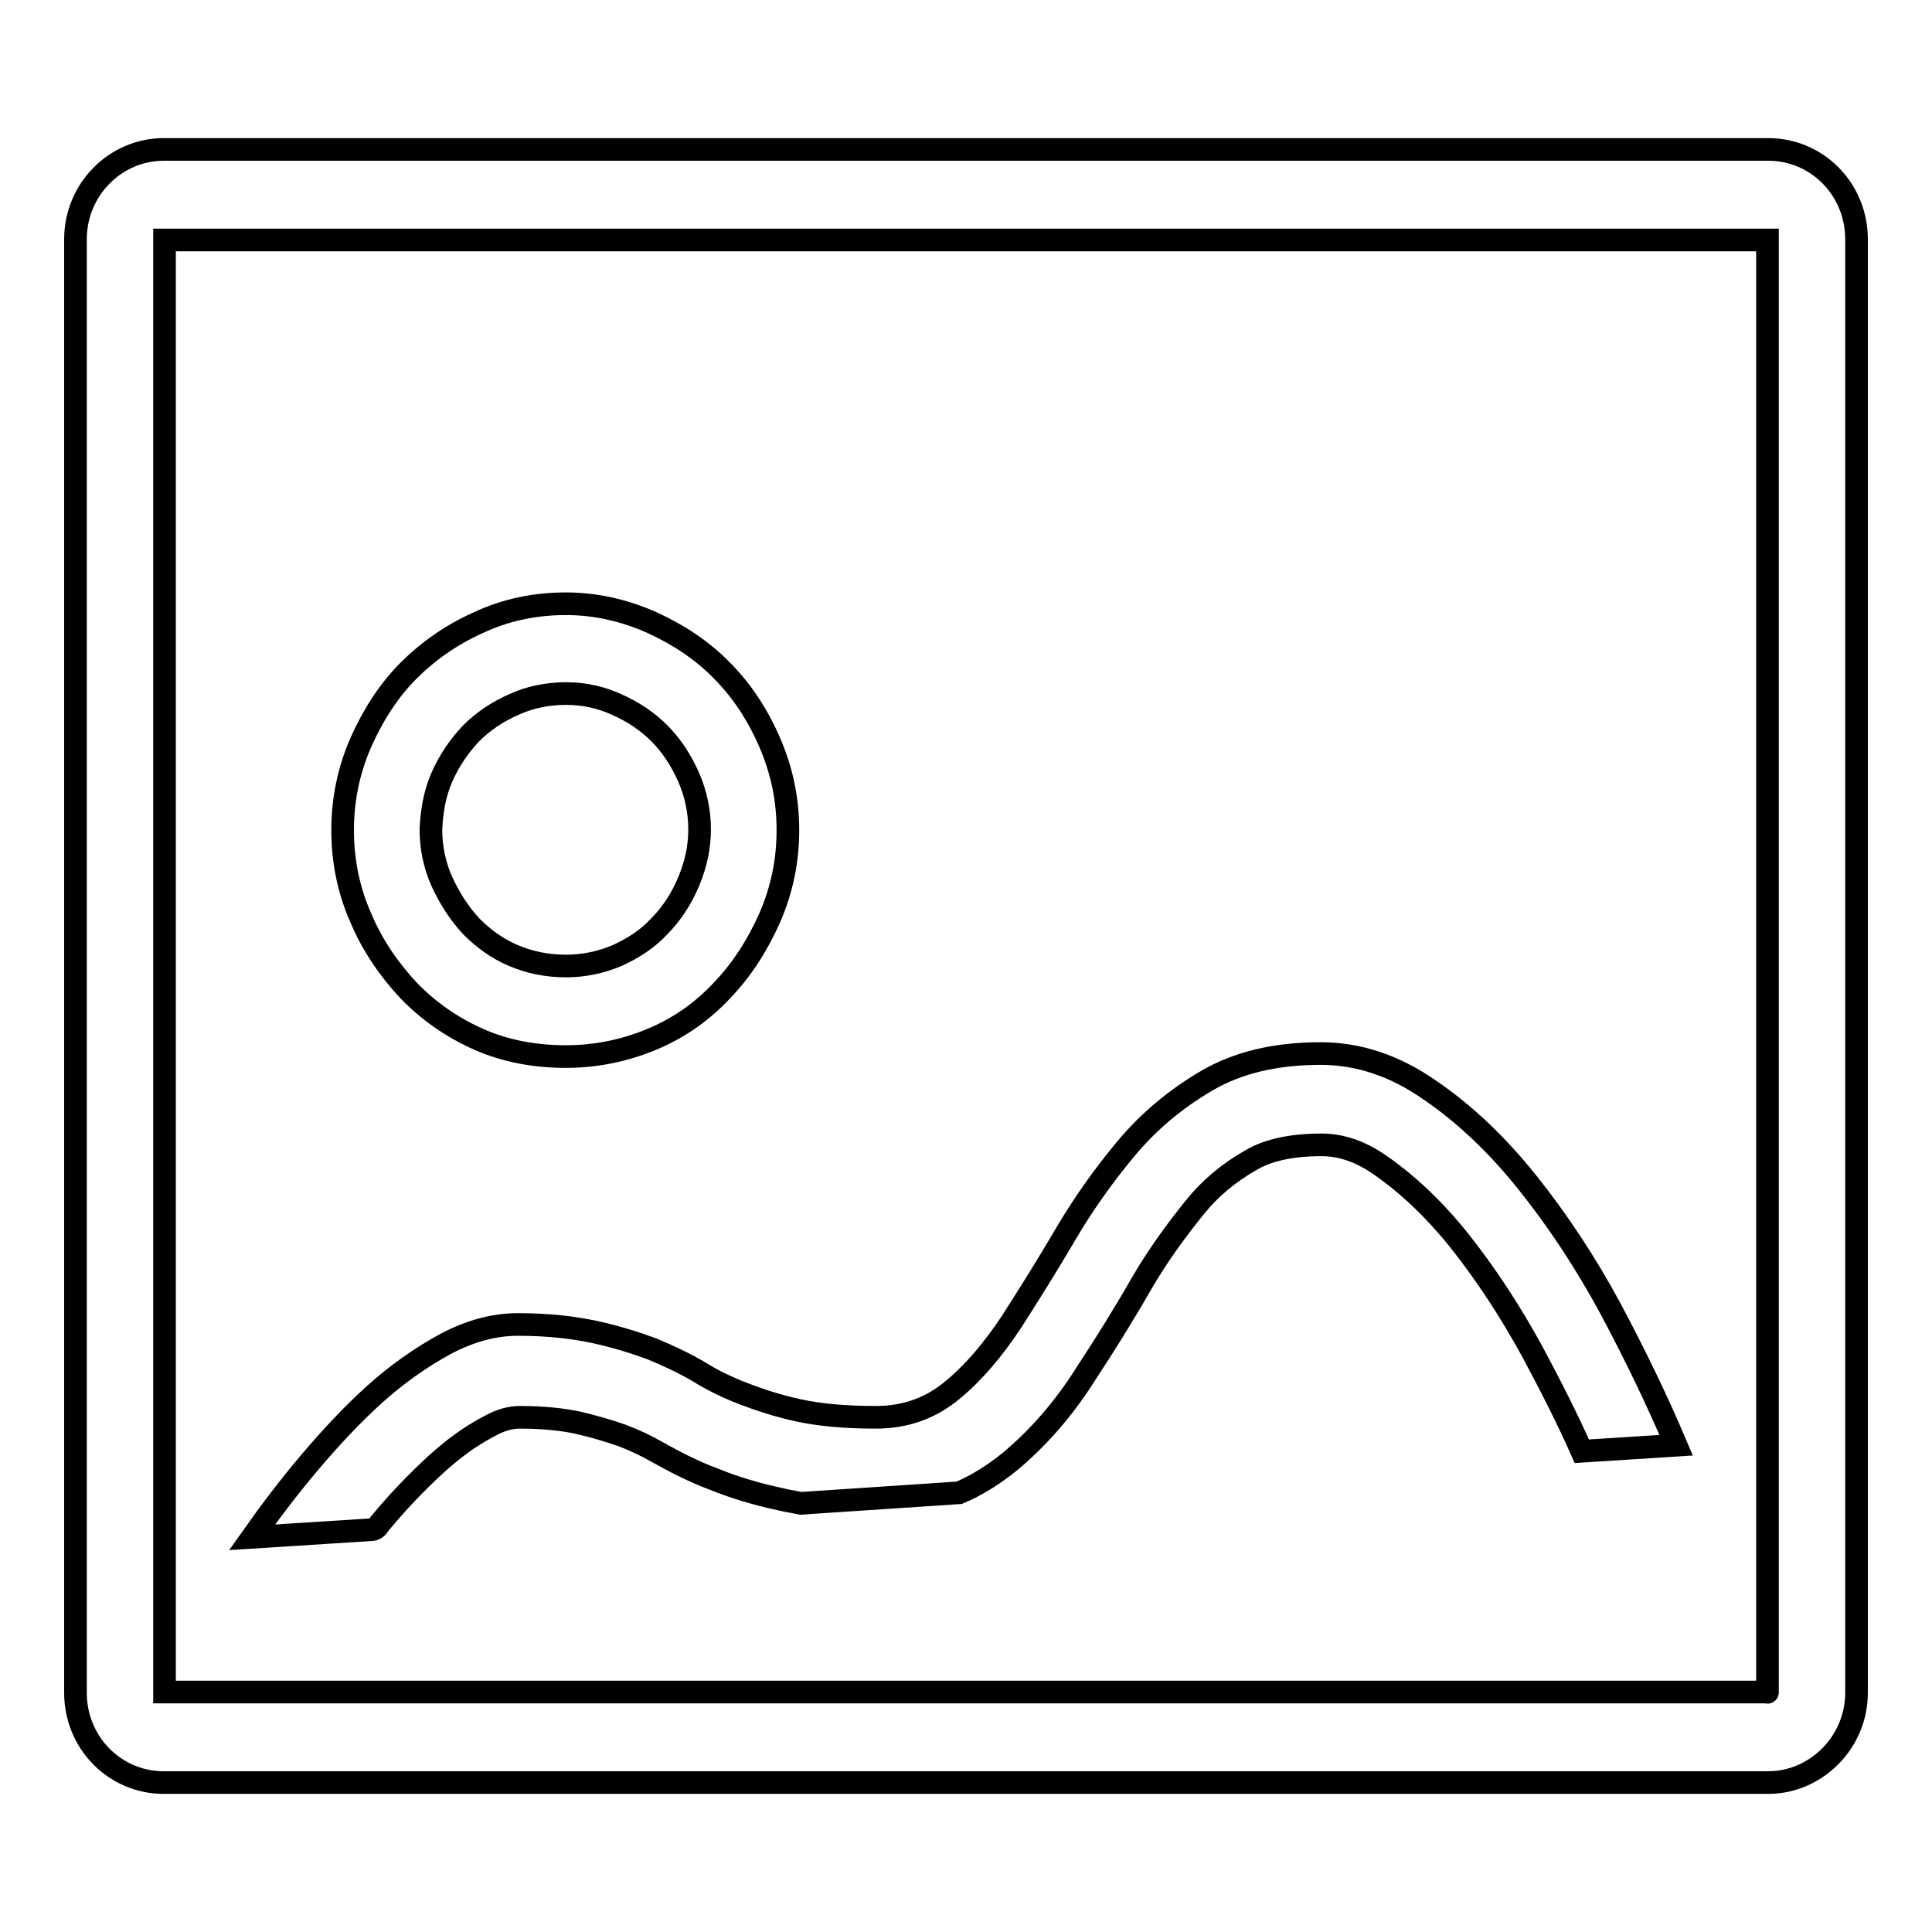
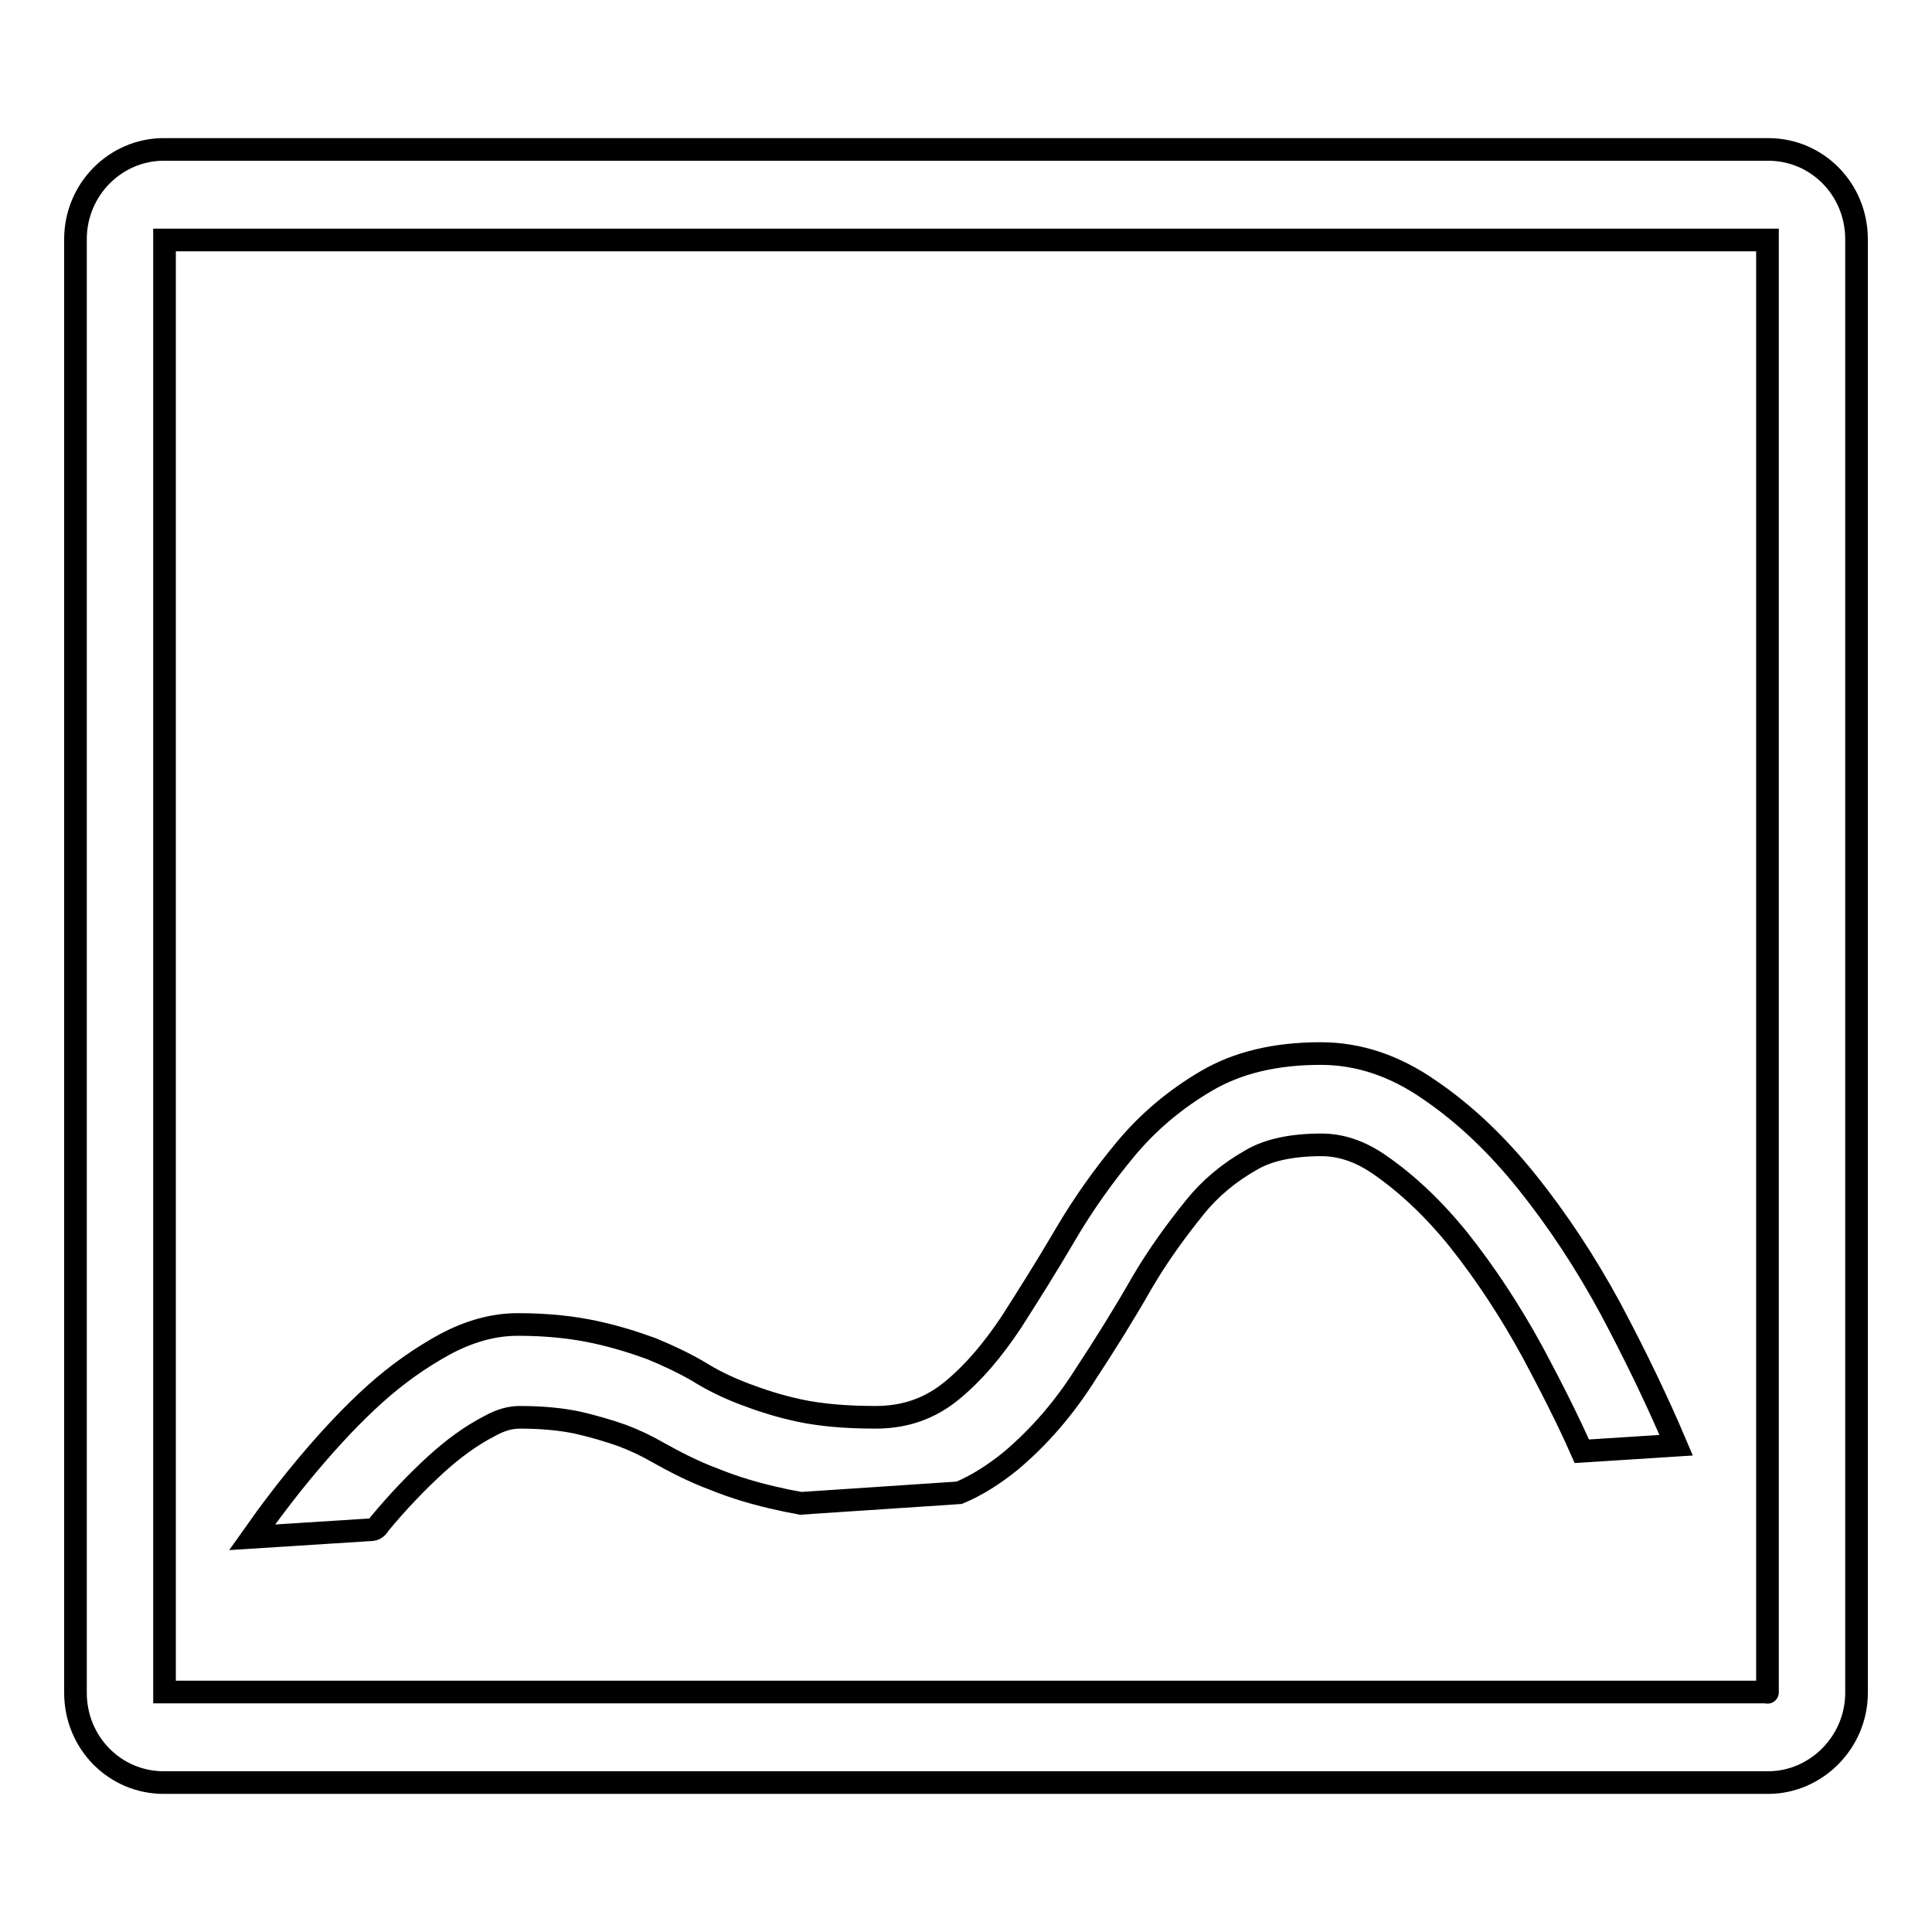
<svg xmlns="http://www.w3.org/2000/svg" version="1.1" x="0px" y="0px" viewBox="0 0 256 256" enable-background="new 0 0 256 256" xml:space="preserve">
  <g>
    <g>
      <path stroke-width="3" fill-opacity="0" stroke="#000000" d="M50.3,201.9c2.4-2.9,4.9-5.5,7.4-7.8c2.3-2.1,4.6-3.8,7.1-5.1c1.6-0.9,2.9-1.2,4.1-1.2c3.2,0,5.7,0.3,7.6,0.7c2.2,0.5,4.2,1.1,5.9,1.7c1.6,0.6,3.1,1.3,4.5,2.1c2.5,1.4,5,2.7,7.7,3.7c2.7,1.1,5.7,2,9,2.7c0.8,0.2,1.6,0.3,2.5,0.5l21-1.4c2.4-1,4.7-2.5,6.8-4.2c3.8-3.2,7.1-7,10-11.6c2.5-3.8,5-7.8,7.4-12c2.1-3.6,4.5-6.9,7-10c2-2.5,4.5-4.6,7.5-6.3c2.2-1.3,5.3-2,9.3-2c2.5,0,5.1,0.8,7.8,2.7c3.6,2.5,7.1,5.8,10.4,9.9c3.5,4.4,6.8,9.4,9.8,14.9c2.4,4.5,4.6,8.8,6.5,13.1l12.5-0.8c-2.5-5.9-5.4-11.9-8.7-18.1c-3.3-6.1-7-11.7-11-16.7c-4-5-8.3-9.1-13-12.3c-4.6-3.2-9.4-4.8-14.4-4.8c-6,0-11,1.2-15.1,3.6c-4.1,2.4-7.7,5.4-10.7,9c-3,3.6-5.7,7.4-8.1,11.5c-2.4,4.1-4.8,7.9-7.1,11.5c-2.4,3.6-4.9,6.6-7.8,9c-2.9,2.4-6.2,3.6-10.2,3.6c-3.9,0-7.3-0.3-10.1-0.9c-2.8-0.6-5.2-1.4-7.3-2.2c-2.1-0.8-4.2-1.8-6.1-3c-1.9-1.1-4-2.1-6.2-3c-2.2-0.8-4.7-1.6-7.5-2.2c-2.8-0.6-6.1-1-10.2-1c-3.2,0-6.4,0.9-9.6,2.6c-3.3,1.8-6.4,4-9.3,6.6c-3,2.7-5.8,5.7-8.6,9c-2.8,3.3-5.3,6.6-7.7,10l15.7-1C49.7,202.7,50,202.4,50.3,201.9L50.3,201.9z" />
      <path stroke-width="3" fill-opacity="0" stroke="#000000" d="M234.3,19.8H21.7c-6.4,0-11.7,5.3-11.7,11.9v192.6c0,6.6,5.2,11.9,11.7,11.9h212.6c6.3,0,11.7-5.3,11.7-11.9V31.7C246,25.1,240.8,19.8,234.3,19.8L234.3,19.8z M234.2,224.2L234.2,224.2C234.2,224.3,234.2,224.2,234.2,224.2H21.8V31.8h212.4V224.2z" />
-       <path stroke-width="3" fill-opacity="0" stroke="#000000" d="M54.1,131.2c2.6,2.7,5.7,4.9,9.3,6.5c3.6,1.6,7.5,2.3,11.6,2.3c4,0,7.8-0.8,11.4-2.3c3.6-1.5,6.7-3.7,9.3-6.5c2.6-2.7,4.7-6,6.3-9.6c1.6-3.7,2.4-7.5,2.4-11.6c0-4.1-0.8-7.9-2.4-11.6c-1.6-3.7-3.7-6.9-6.3-9.5c-2.6-2.7-5.8-4.8-9.3-6.4c-3.6-1.6-7.4-2.5-11.4-2.5c-4.1,0-8,0.8-11.6,2.5c-3.6,1.6-6.7,3.8-9.3,6.4c-2.6,2.6-4.7,5.9-6.3,9.5c-1.6,3.7-2.4,7.5-2.4,11.6c0,4.1,0.8,8,2.4,11.6C49.3,125.2,51.5,128.4,54.1,131.2z M58.5,103.1c1-2.3,2.3-4.2,3.9-5.9c1.6-1.6,3.5-2.9,5.8-3.9c2-0.9,4.3-1.4,6.8-1.4c2.4,0,4.6,0.5,6.6,1.4c2.3,1,4.2,2.3,5.8,3.9c1.6,1.6,2.9,3.6,3.9,5.9c0.9,2.1,1.4,4.4,1.4,6.8c0,2.4-0.5,4.6-1.4,6.8c-1,2.4-2.3,4.4-4,6.1c-1.5,1.6-3.3,2.8-5.5,3.8c-2.1,0.9-4.4,1.4-6.8,1.4c-2.6,0-4.9-0.5-7-1.4c-2.1-0.9-3.9-2.2-5.5-3.8c-1.6-1.7-2.9-3.7-4-6.1c-0.9-2.1-1.4-4.3-1.4-6.8C57.2,107.5,57.6,105.2,58.5,103.1L58.5,103.1z" />
    </g>
  </g>
</svg>